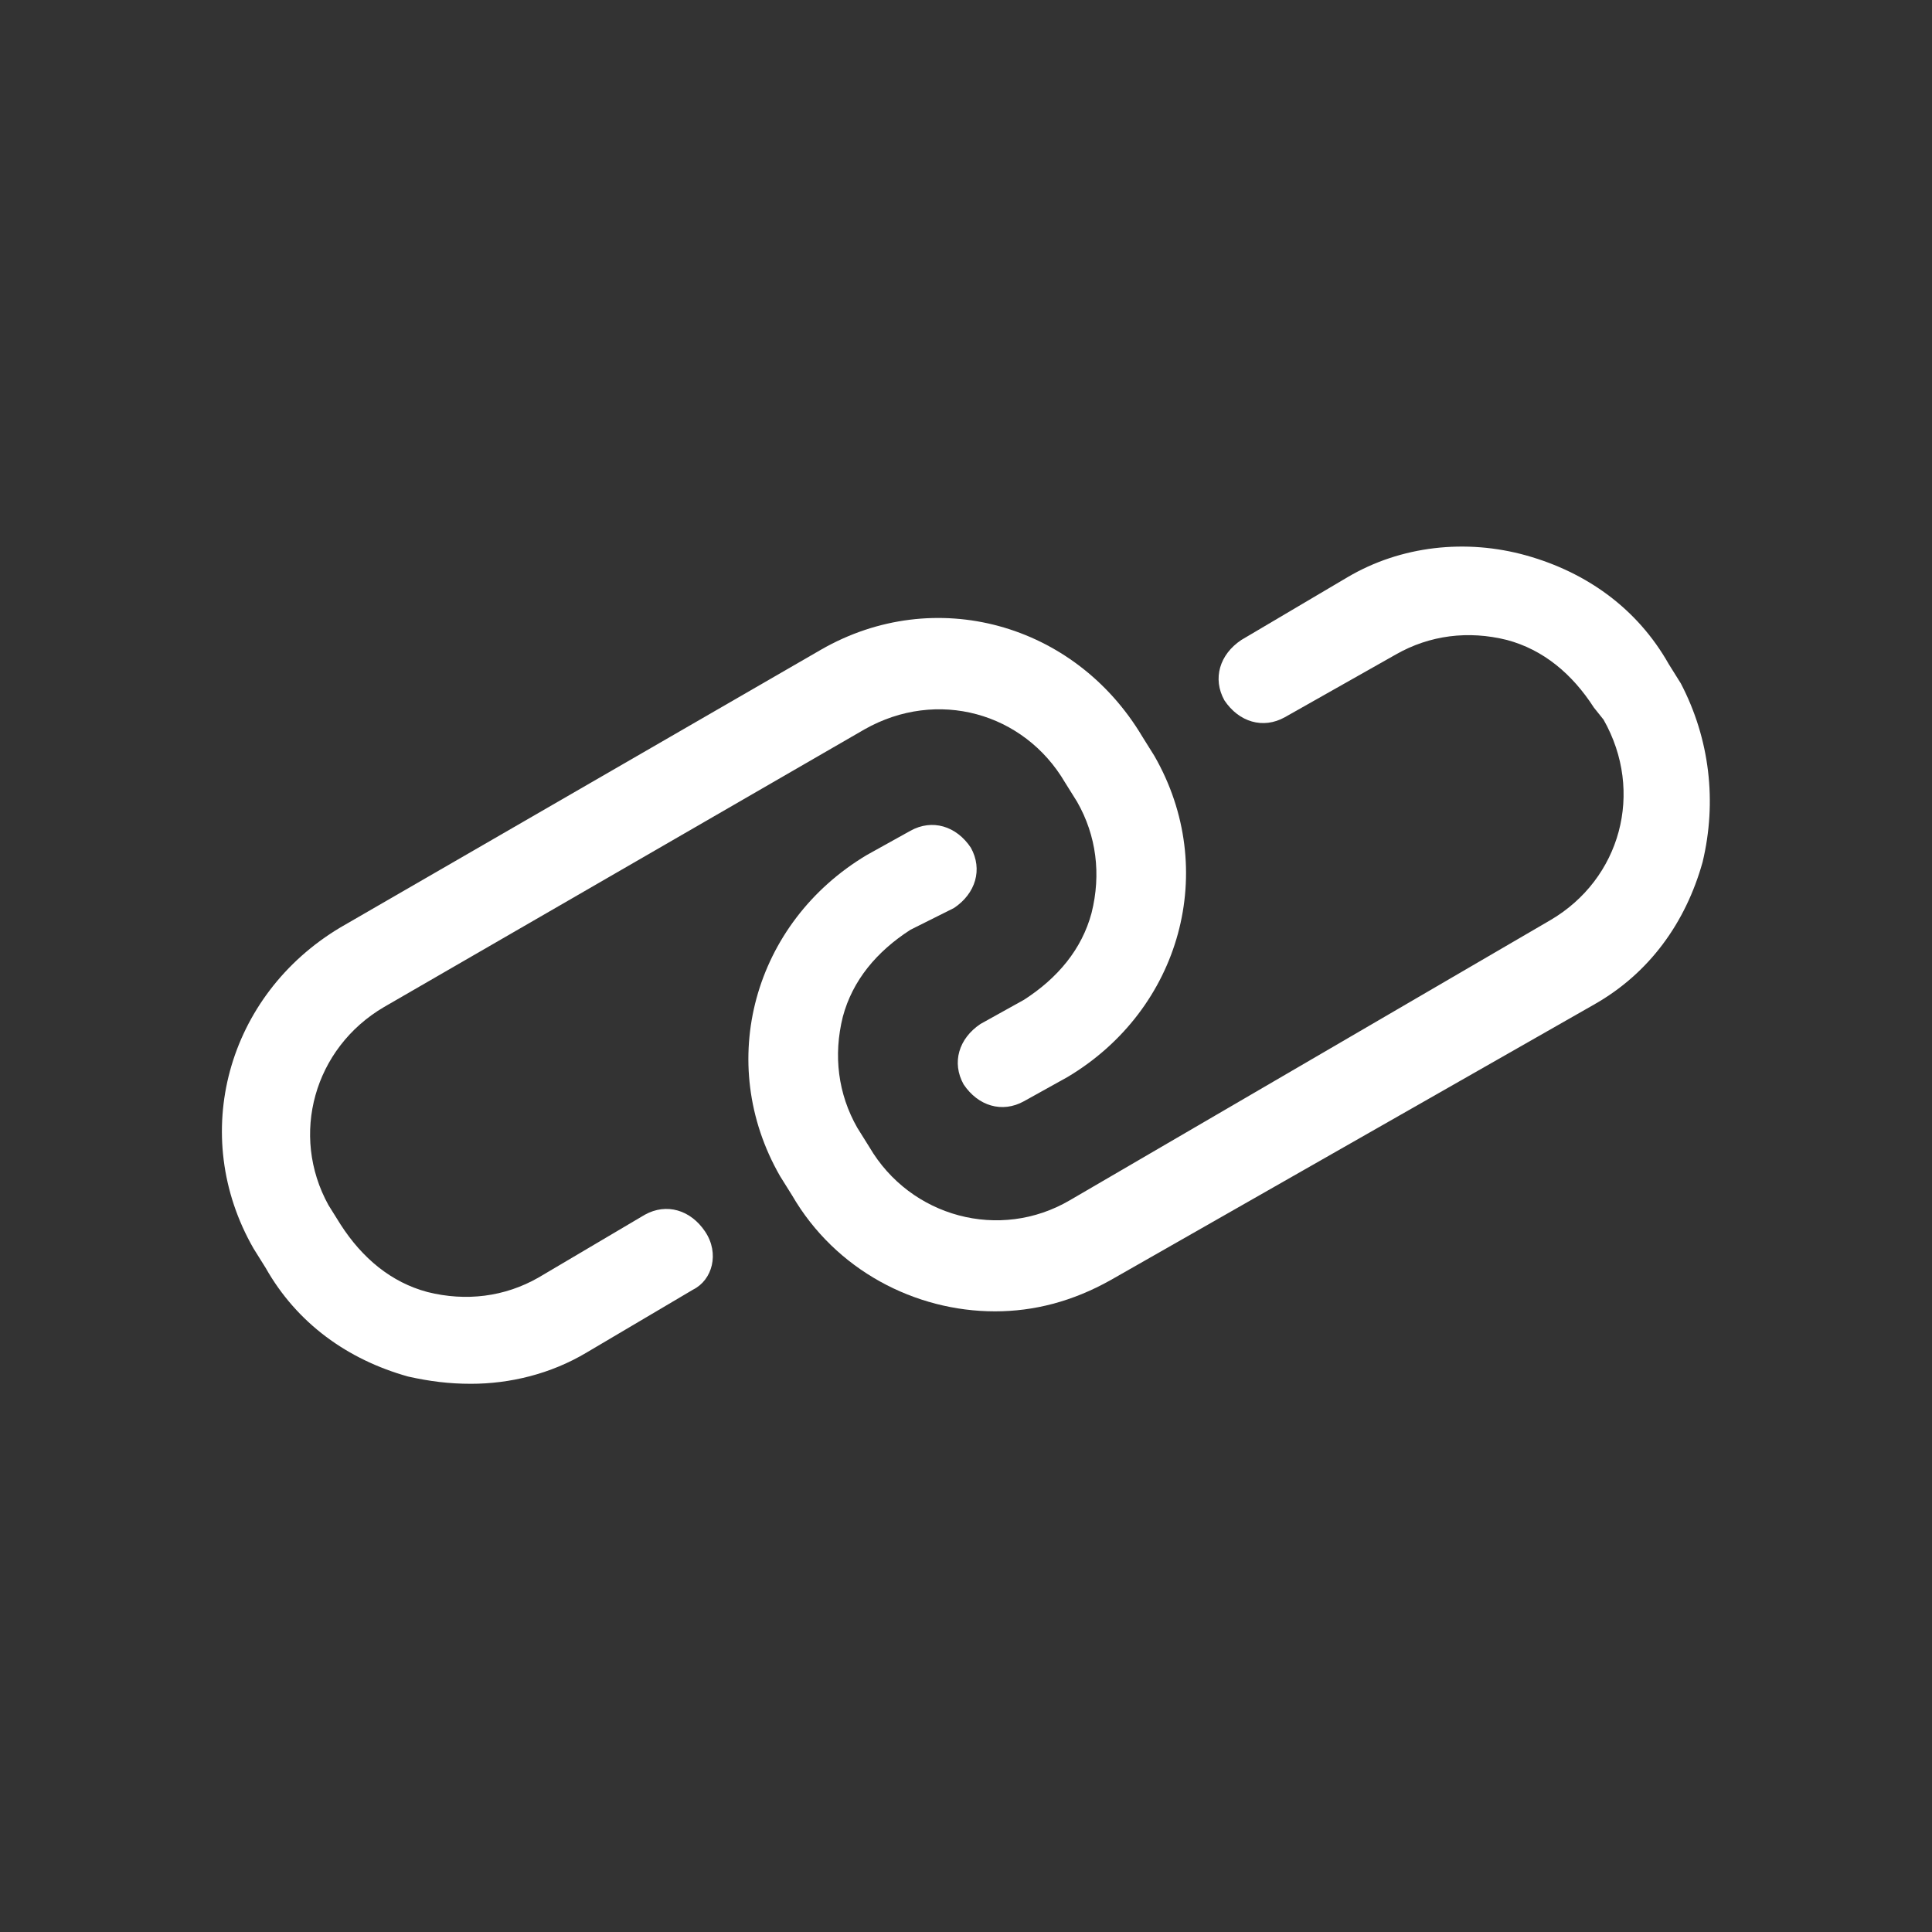
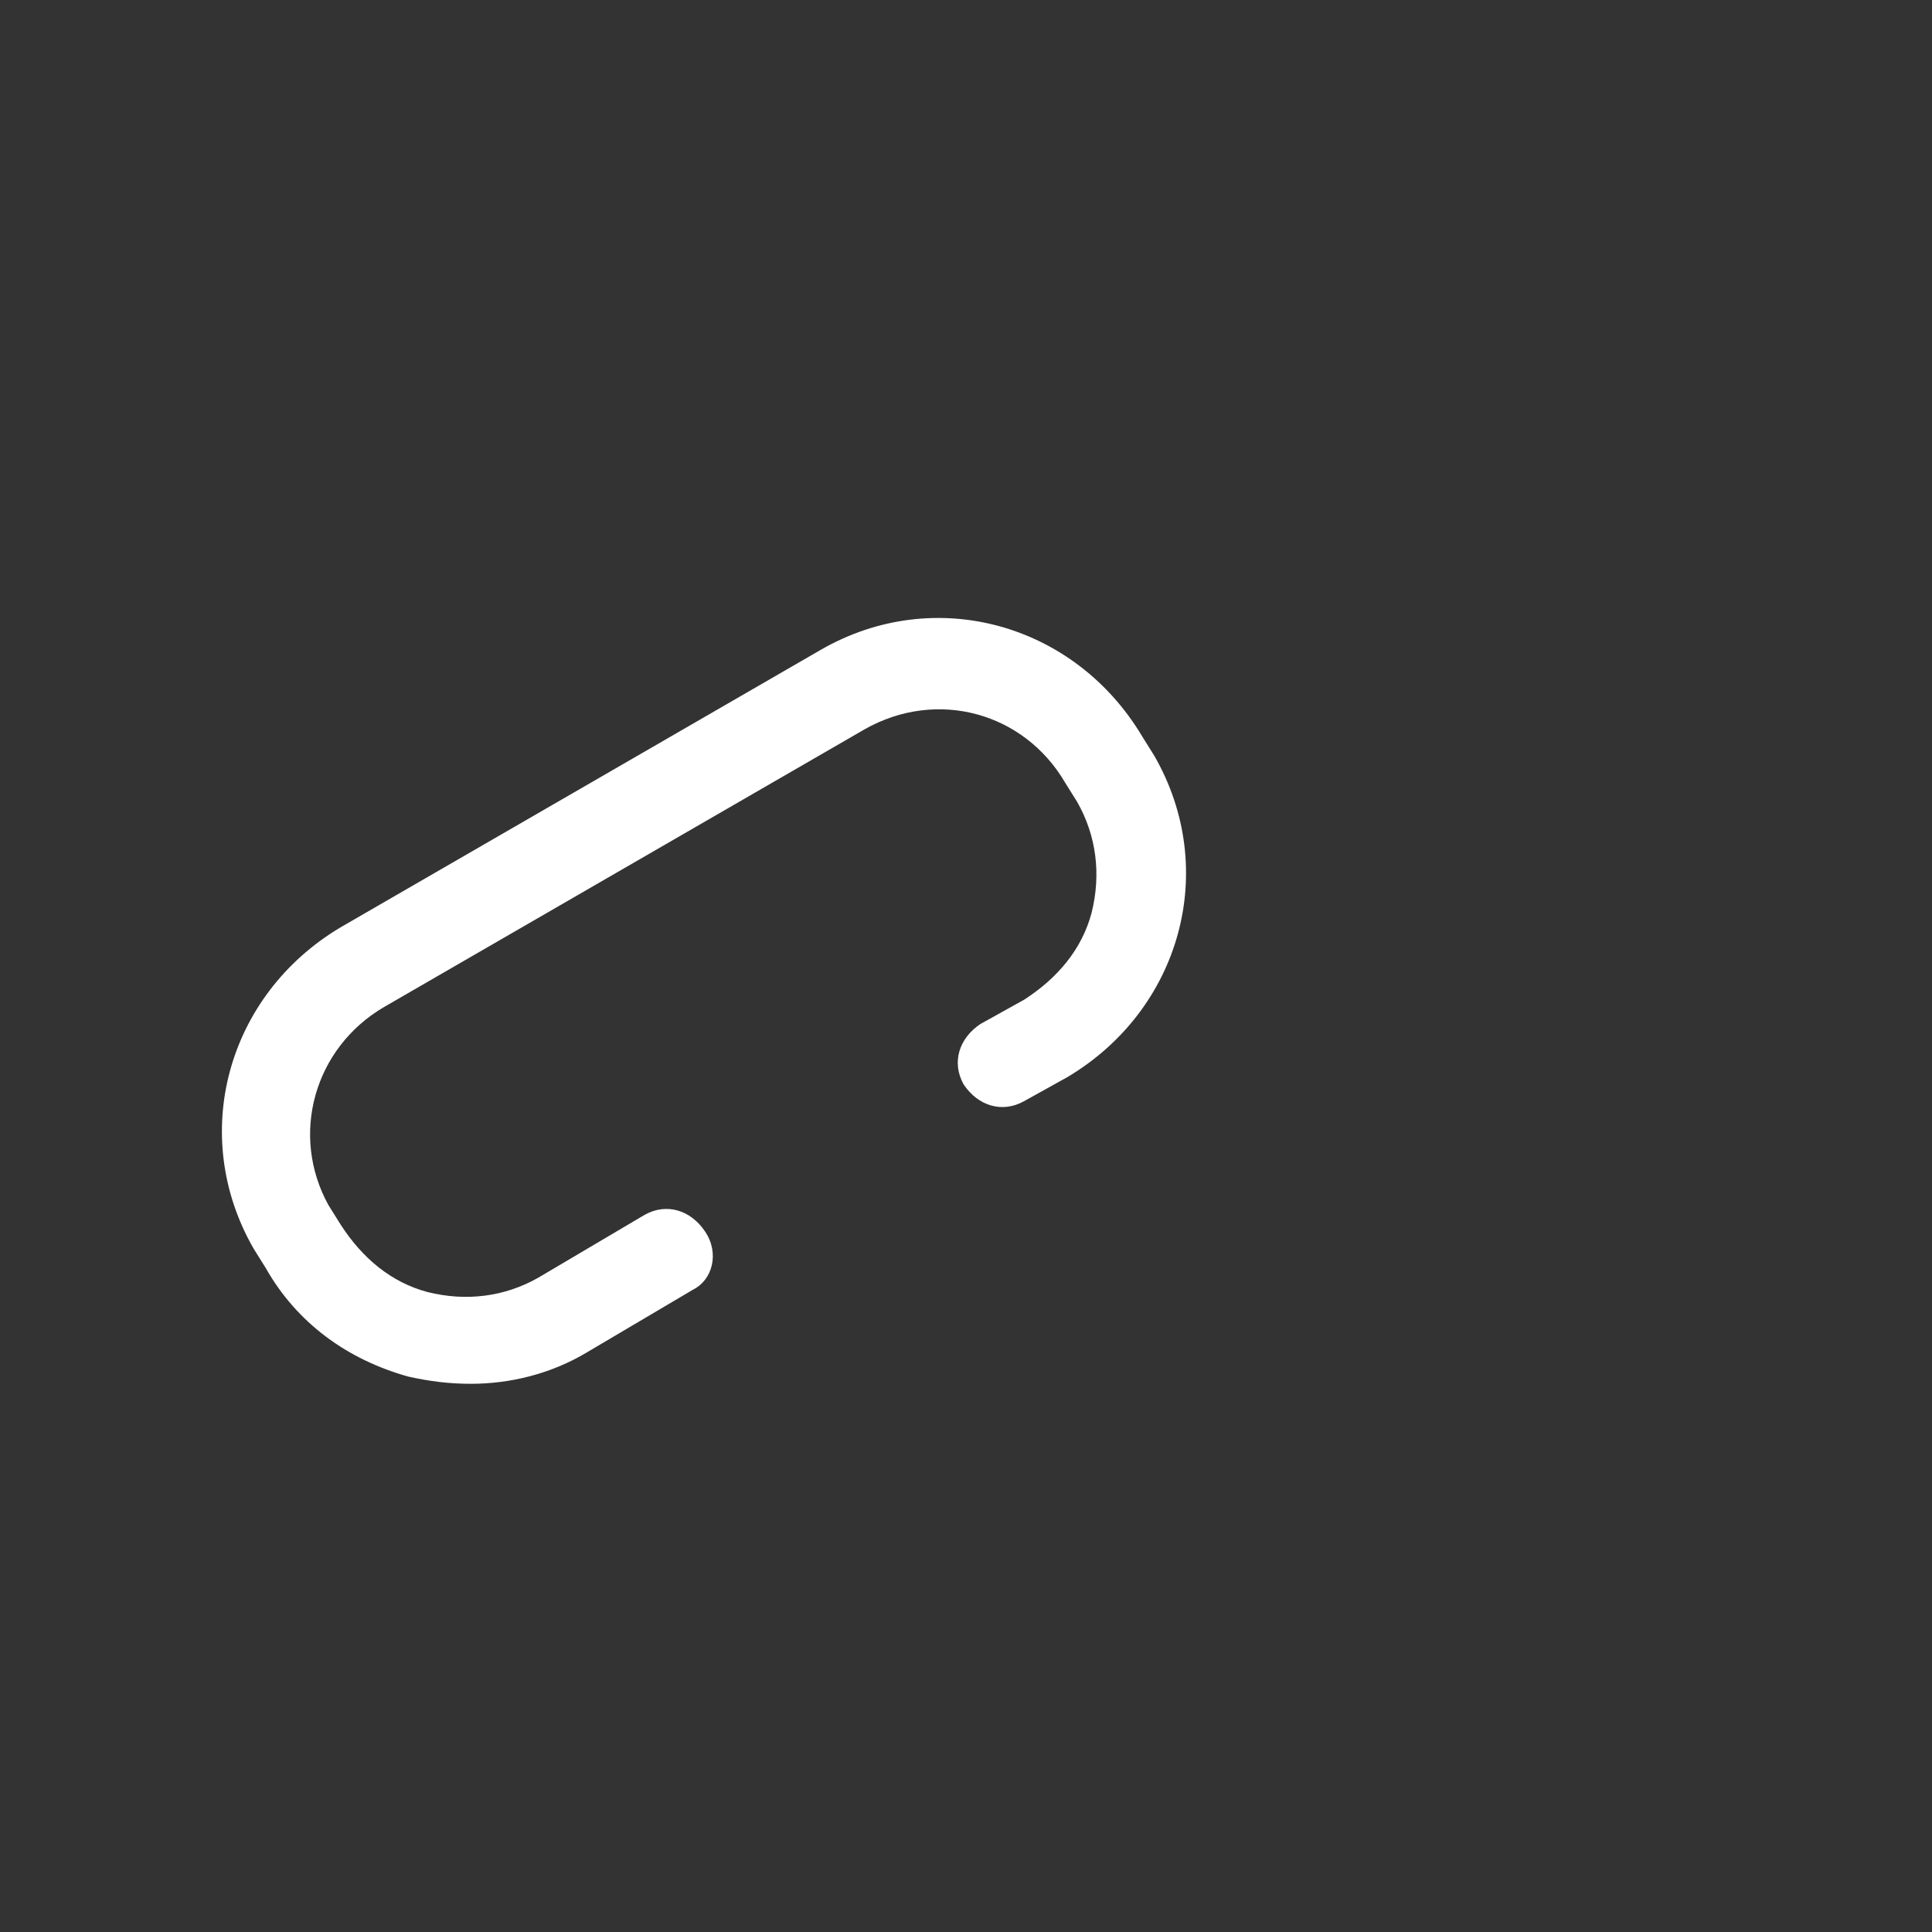
<svg xmlns="http://www.w3.org/2000/svg" version="1.1" id="Camada_1" x="0px" y="0px" viewBox="0 0 80 80" style="enable-background:new 0 0 80 80;" xml:space="preserve">
  <rect x="0" y="0" width="80" height="80" fill="#333333" stroke="none" />
  <style type="text/css">
	.st0{fill:#FFFFFF;}
</style>
  <g>
    <path class="st0" d="M28.7,53.4L24.3,56c-1.5,0.9-3.2,1.3-4.8,1.3c-0.9,0-1.7-0.1-2.6-0.3c-2.5-0.7-4.6-2.2-5.9-4.5l-0.5-0.8   c-2.7-4.7-1.1-10.5,3.6-13.3L34,26.9c4.7-2.7,10.5-1.1,13.3,3.6l0.5,0.8c2.7,4.7,1.1,10.5-3.6,13.3l-1.8,1   c-0.9,0.5-1.9,0.2-2.5-0.7c-0.5-0.9-0.2-1.9,0.7-2.5l1.8-1c1.4-0.9,2.4-2.1,2.8-3.6c0.4-1.6,0.2-3.2-0.6-4.6l-0.5-0.8   c-1.7-2.9-5.3-3.9-8.3-2.2L15.9,41.7C13,43.4,12,47,13.6,49.9l0.5,0.8c0.9,1.4,2.1,2.4,3.6,2.8c1.6,0.4,3.2,0.2,4.6-0.6l4.4-2.6   c0.9-0.5,1.9-0.2,2.5,0.7C29.8,51.9,29.5,53,28.7,53.4z" />
-     <path class="st0" d="M70.5,35.7c-0.7,2.5-2.2,4.6-4.5,5.9L46,53c-1.6,0.9-3.2,1.3-4.8,1.3c-3.3,0-6.6-1.7-8.4-4.8l-0.5-0.8   c-2.7-4.7-1.1-10.5,3.6-13.3l1.8-1c0.9-0.5,1.9-0.2,2.5,0.7c0.5,0.9,0.2,1.9-0.7,2.5l-1.8,0.9c-1.4,0.9-2.4,2.1-2.8,3.6   c-0.4,1.6-0.2,3.2,0.6,4.6l0.5,0.8c1.7,2.9,5.4,3.9,8.3,2.2l19.9-11.6c2.9-1.7,3.9-5.3,2.2-8.3L66,29.3c-0.9-1.4-2.1-2.4-3.6-2.8   c-1.6-0.4-3.2-0.2-4.6,0.6l-4.6,2.6c-0.9,0.5-1.9,0.2-2.5-0.7c-0.5-0.9-0.2-1.9,0.7-2.5l4.4-2.6c2.2-1.3,4.9-1.6,7.4-0.9   c2.5,0.7,4.6,2.2,5.9,4.5l0.5,0.8C70.8,30.6,71.1,33.2,70.5,35.7z" />
  </g>
</svg>